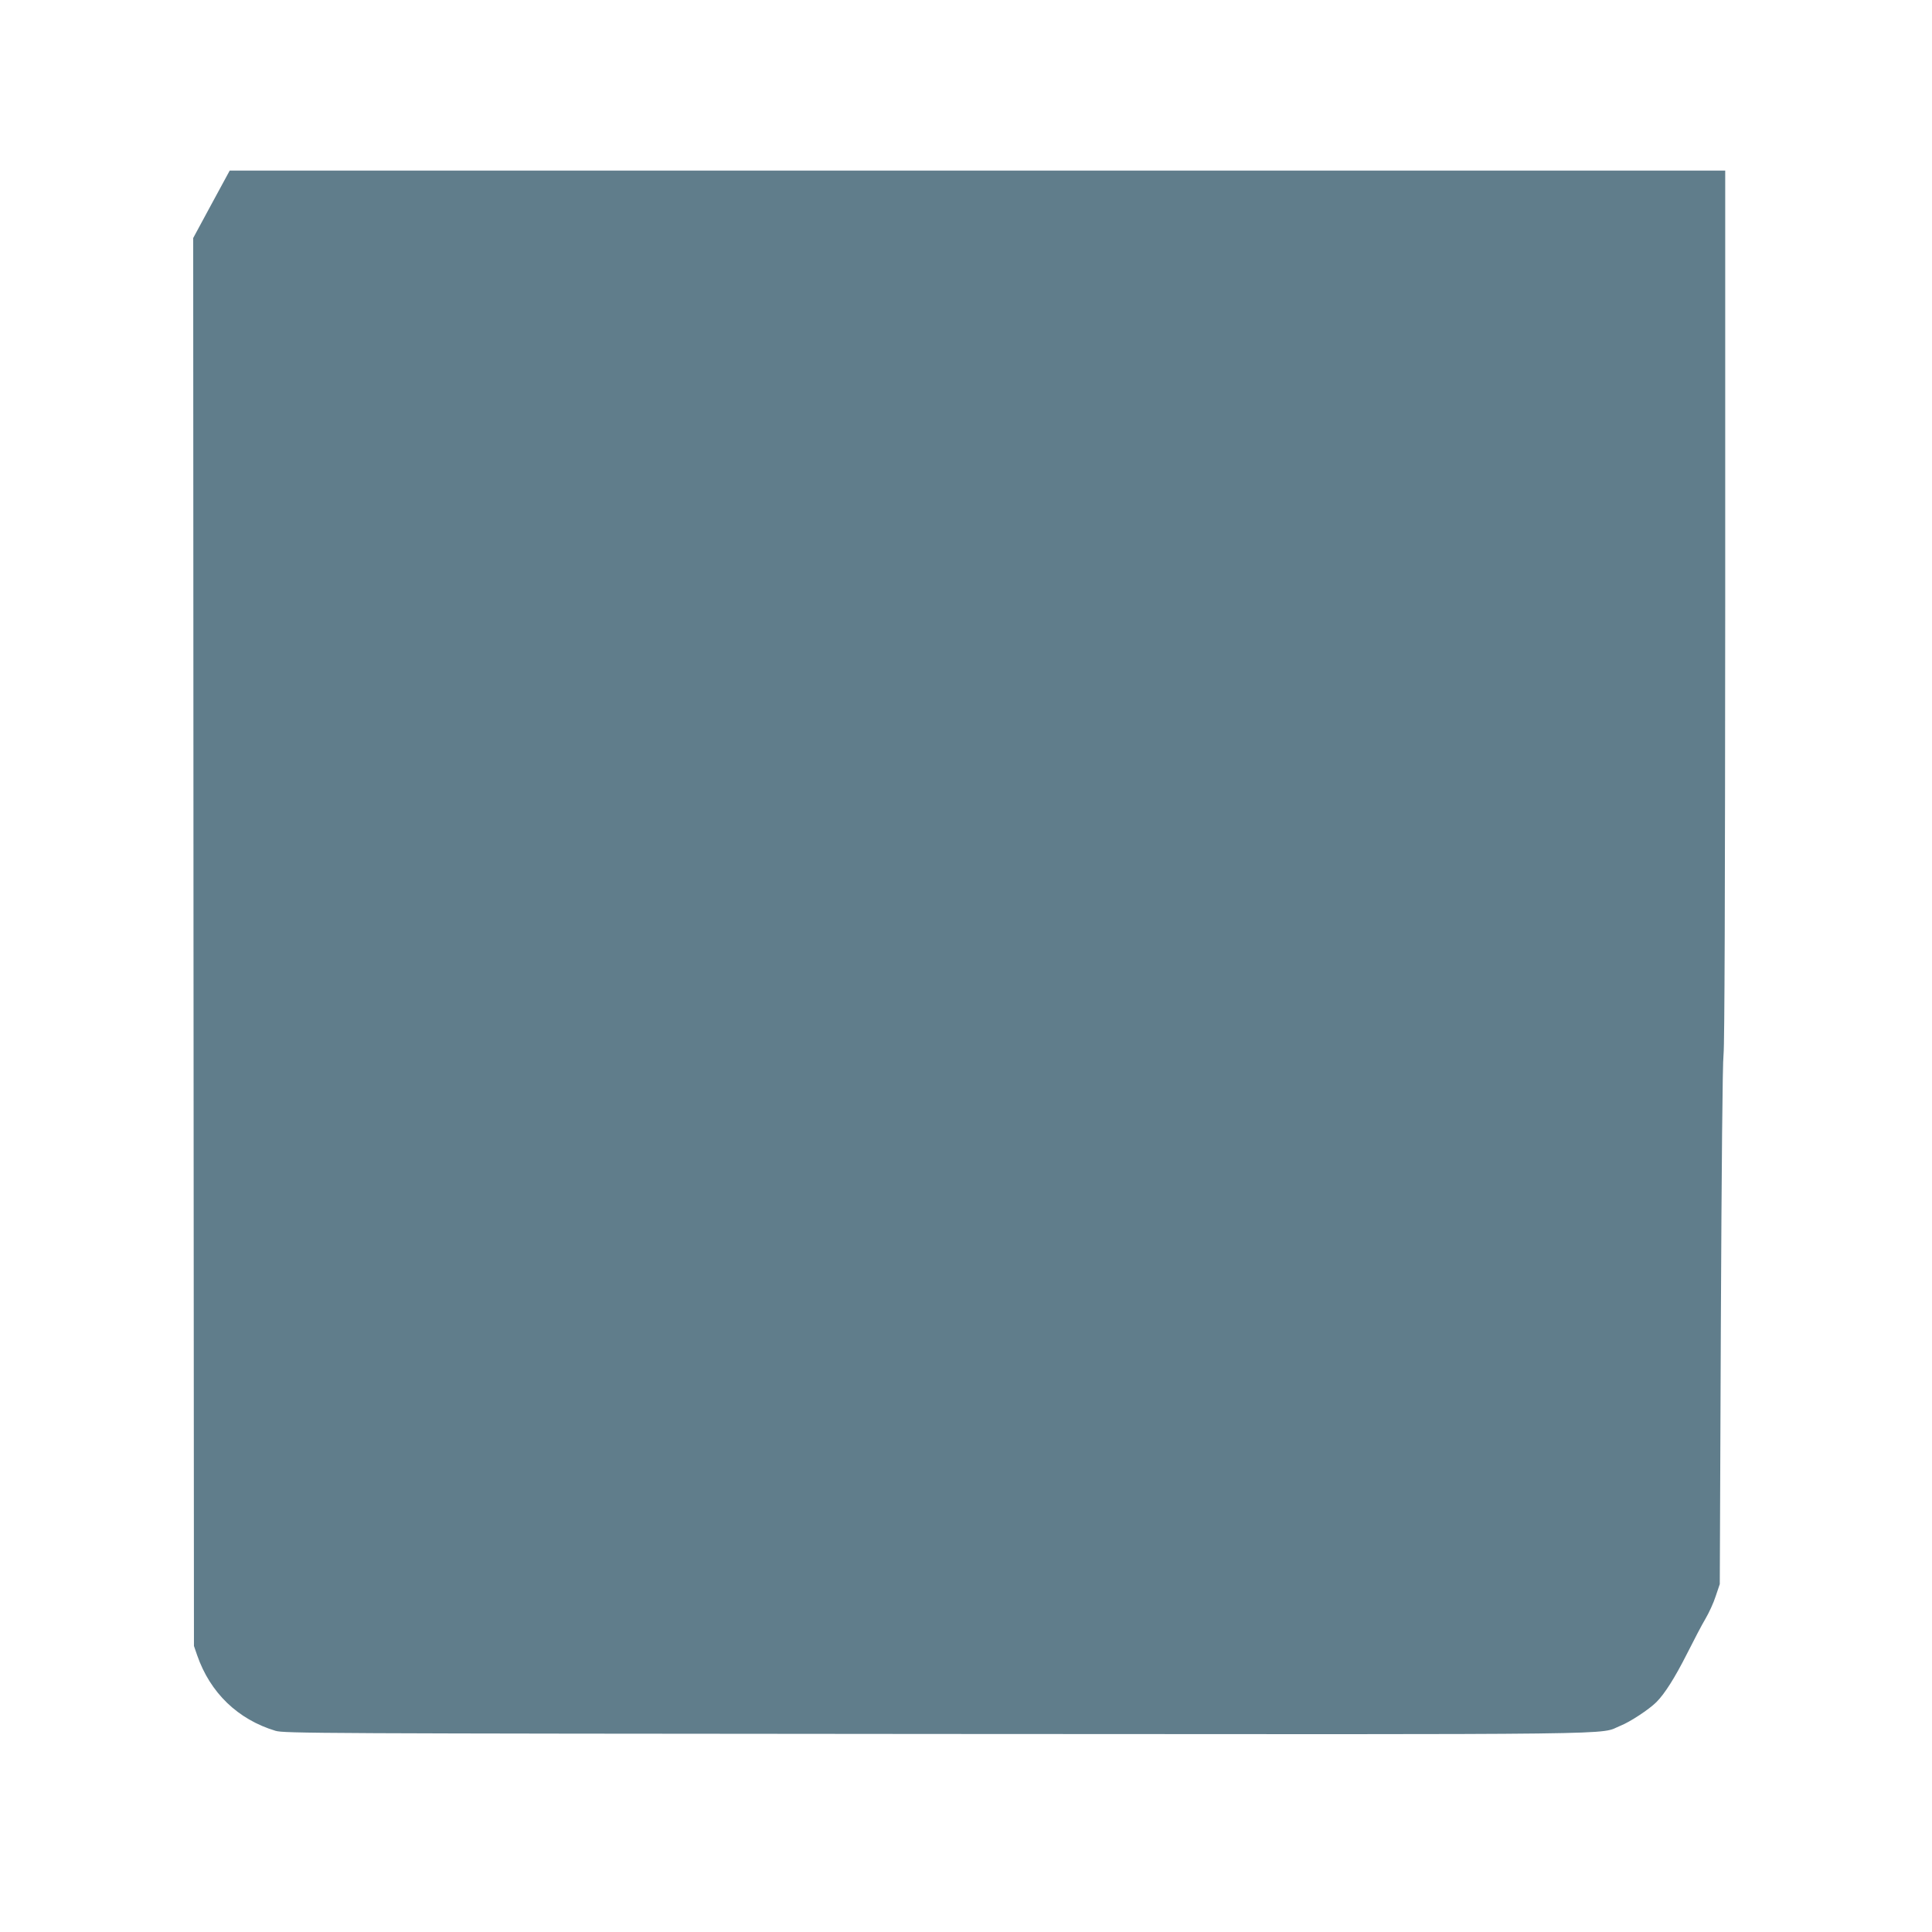
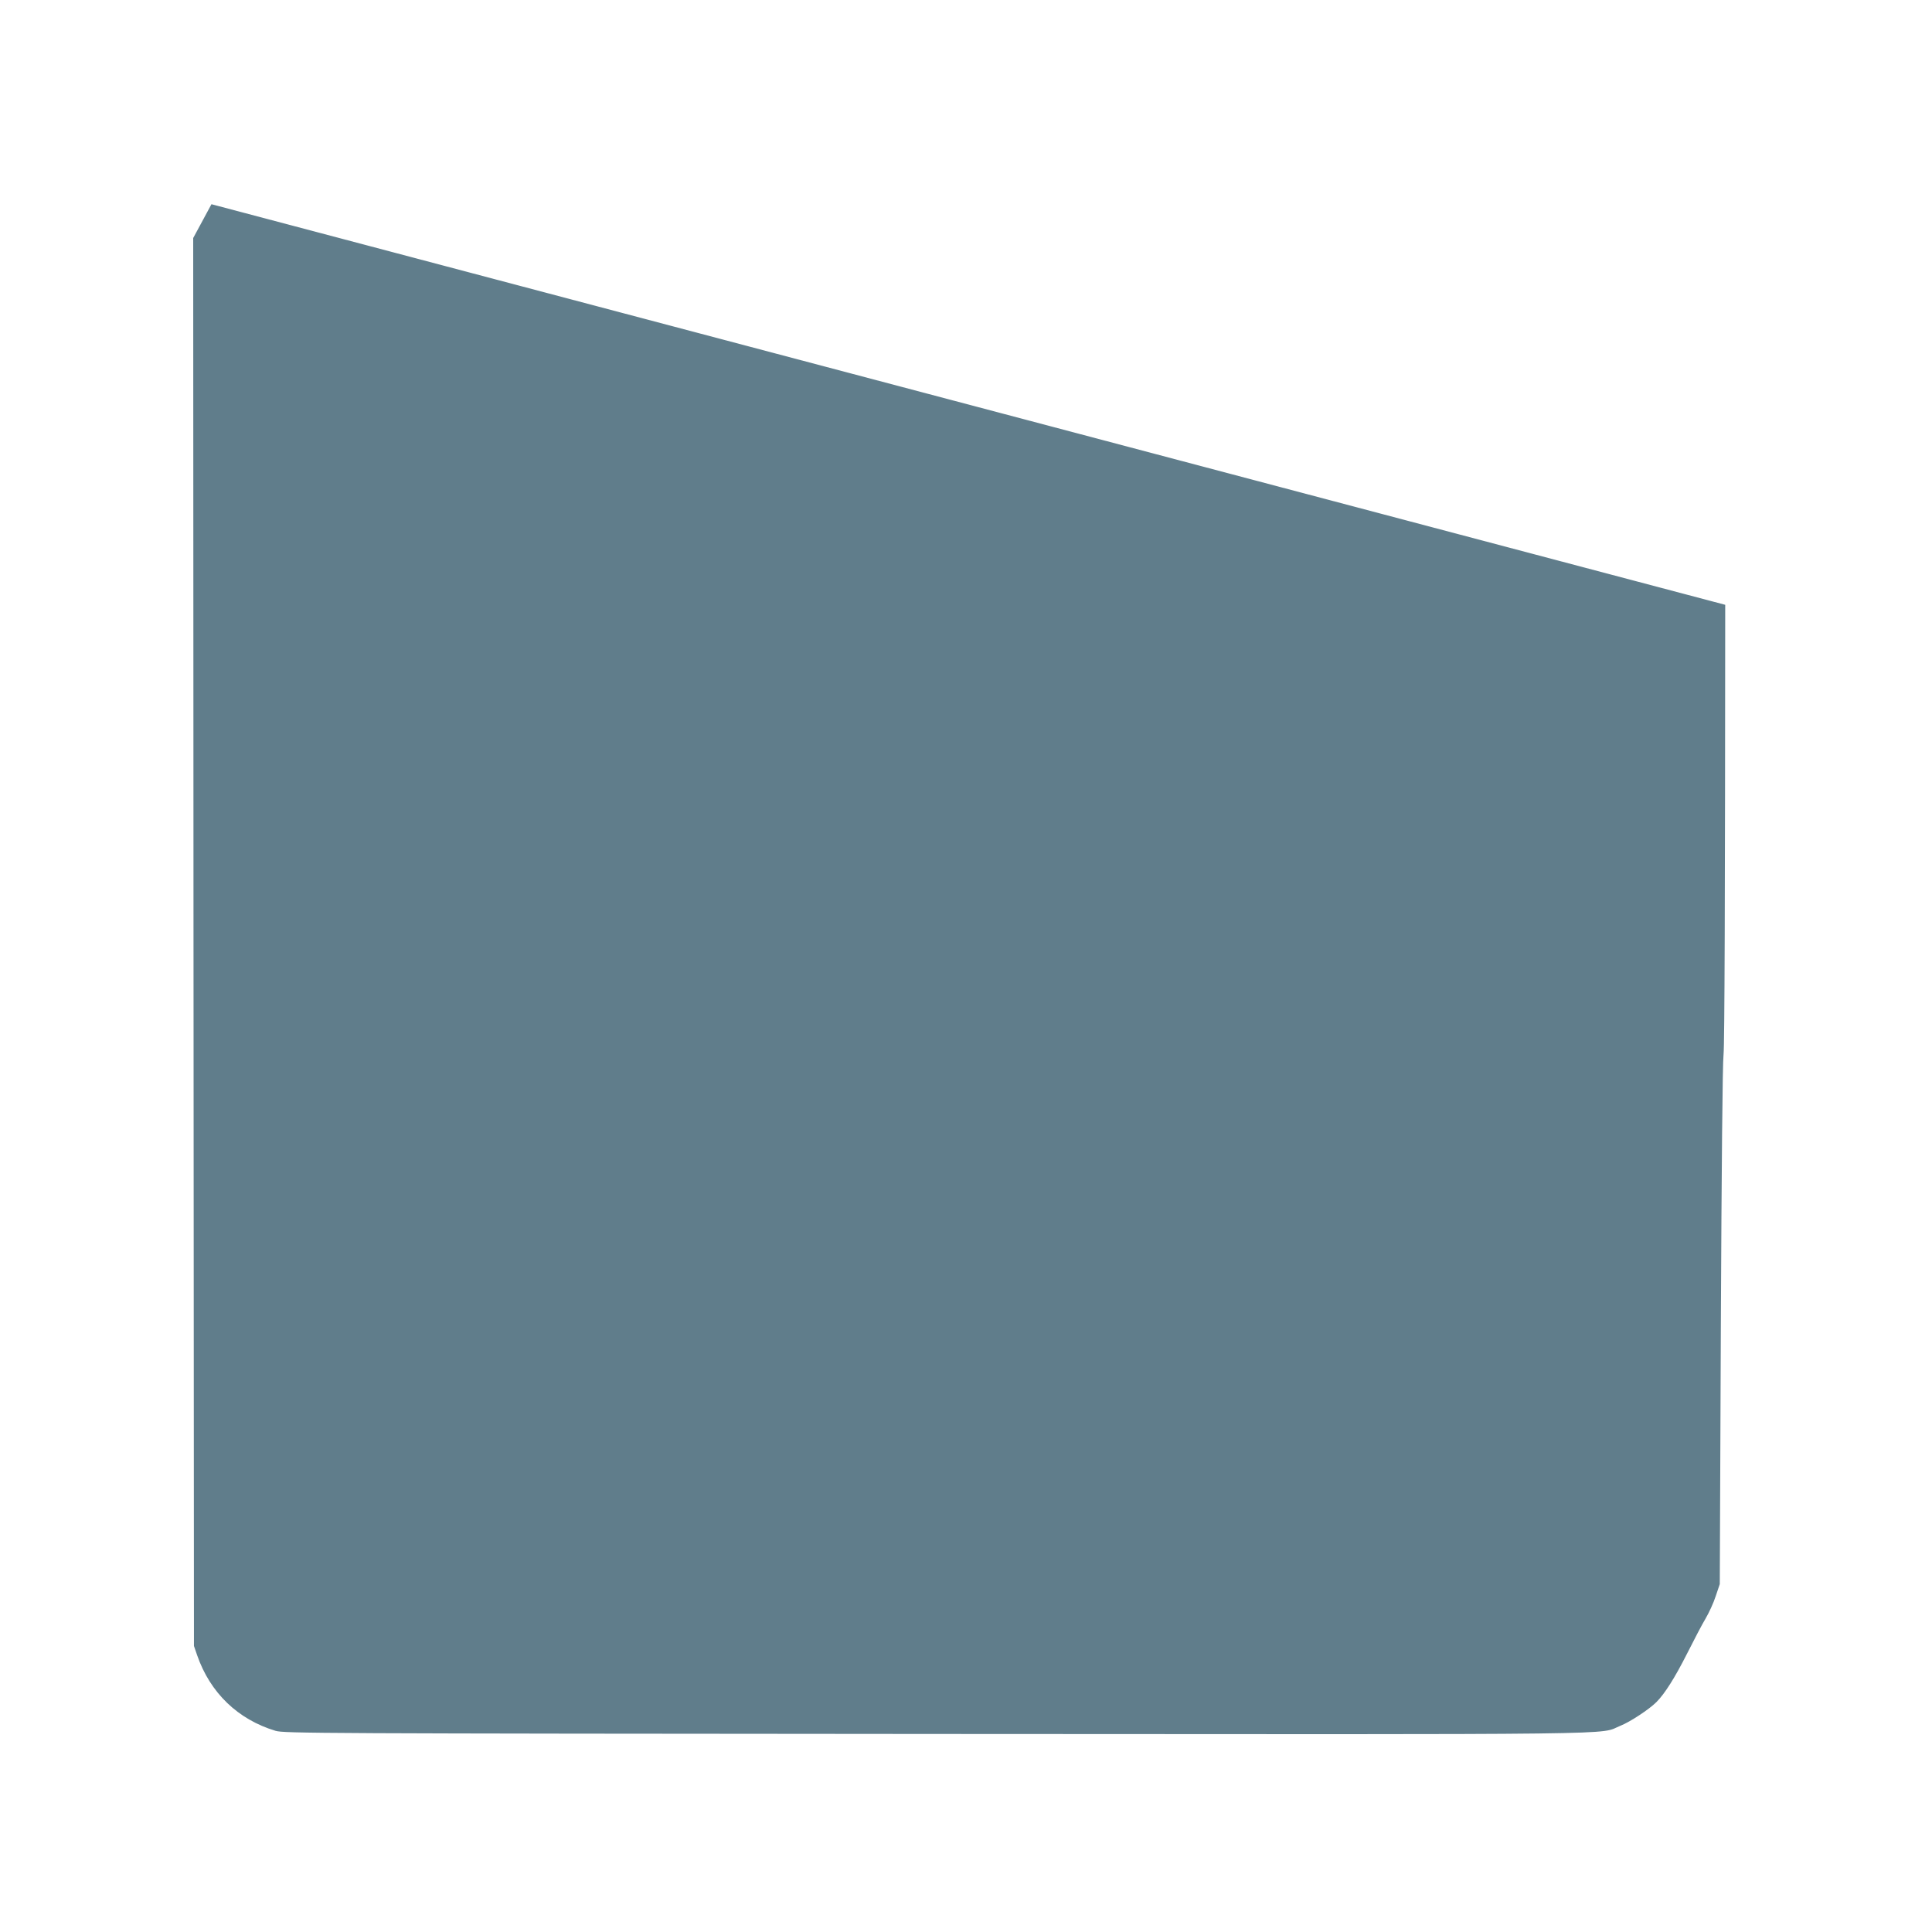
<svg xmlns="http://www.w3.org/2000/svg" version="1.0" width="1280pt" height="1280pt" viewBox="0 0 1280 1280" preserveAspectRatio="xMidYMid meet">
  <g transform="translate(0,1280) scale(0.1,-0.1)" fill="#607d8b" stroke="none">
-     <path d="M1401 11447 l-121 -224 2 -4664 3 -4664 21 -61 c86 -249 270 -426 519 -501 57 -17 252 -18 4375 -21 4737 -3 4382 -7 4537 55 63 25 189 108 237 156 56 56 123 163 201 317 46 91 101 197 124 235 23 39 54 106 68 150 l27 80 7 1705 c5 1058 11 1743 18 1805 7 67 10 1057 11 2978 l0 2877 -4954 0 -4954 0 -121 -223z" />
+     <path d="M1401 11447 l-121 -224 2 -4664 3 -4664 21 -61 c86 -249 270 -426 519 -501 57 -17 252 -18 4375 -21 4737 -3 4382 -7 4537 55 63 25 189 108 237 156 56 56 123 163 201 317 46 91 101 197 124 235 23 39 54 106 68 150 l27 80 7 1705 c5 1058 11 1743 18 1805 7 67 10 1057 11 2978 z" />
  </g>
</svg>